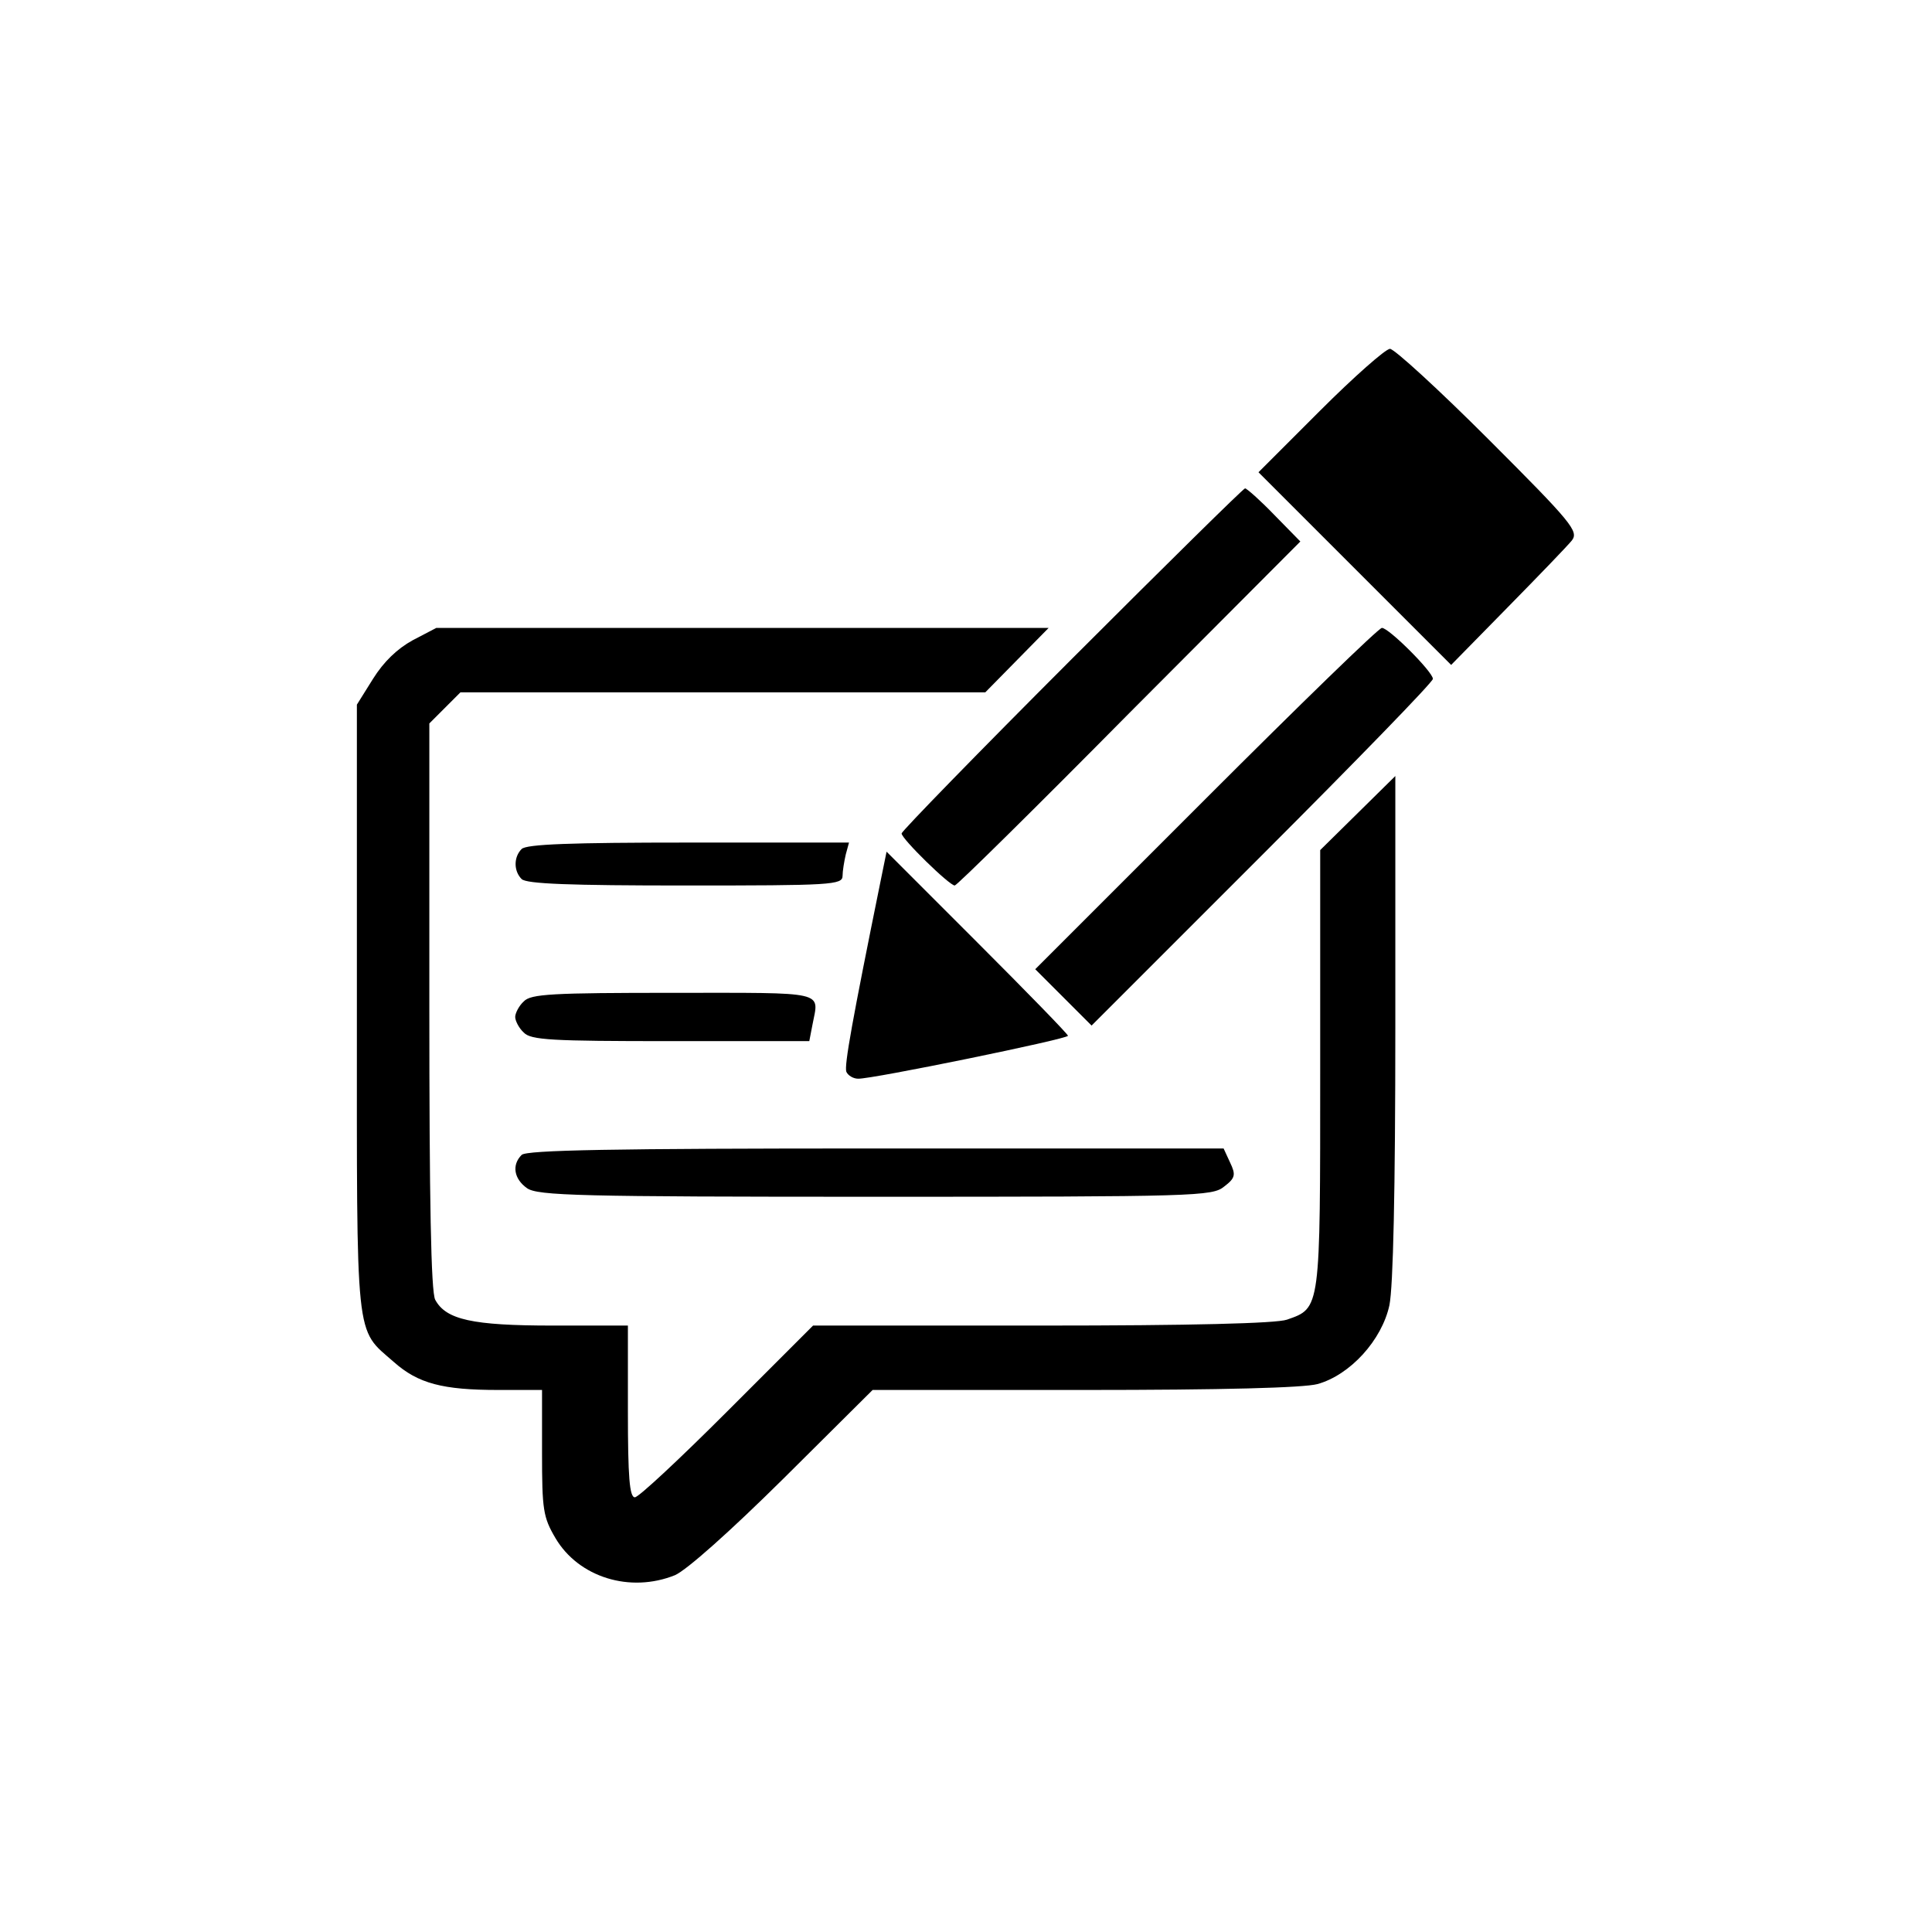
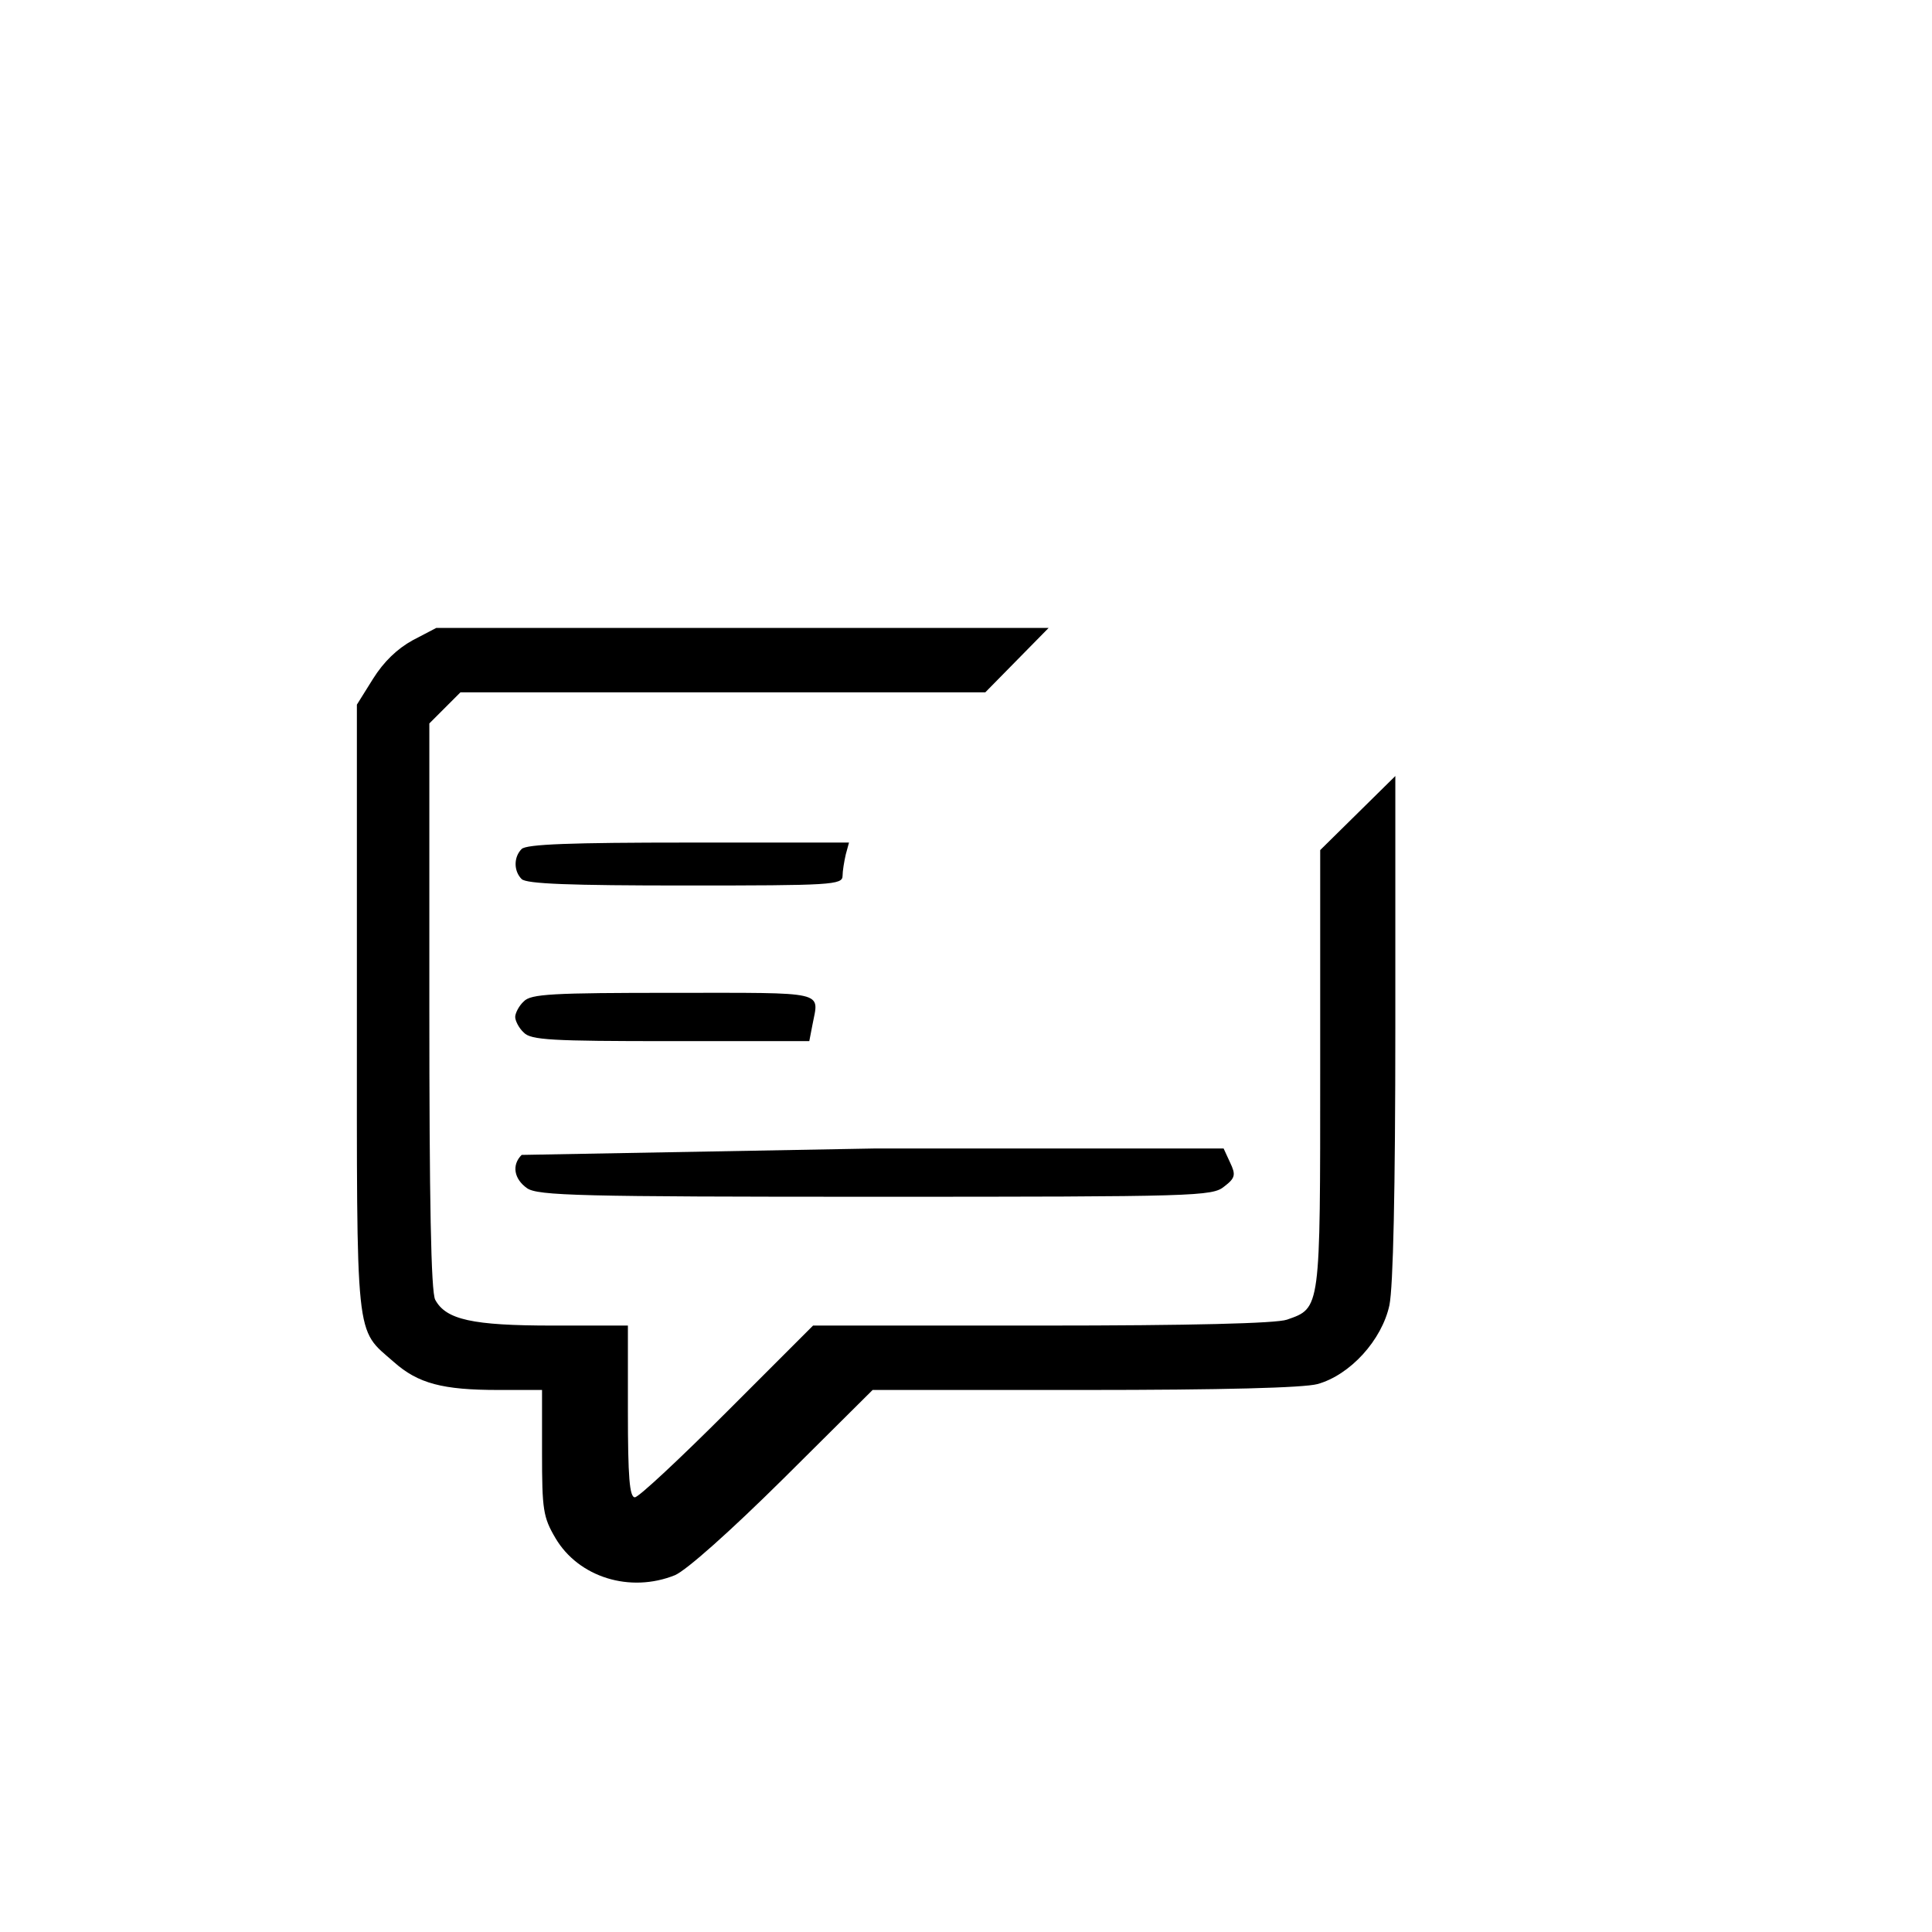
<svg xmlns="http://www.w3.org/2000/svg" version="1.0" width="360pt" height="360pt" viewBox="0 0 360 360" preserveAspectRatio="xMidYMid meet">
  <g transform="translate(0,360) scale(0.1,-0.1)" fill="#000000" stroke="none">
-     <path d="M2460 2835 l-115 -115 179 -179 180 -180 105 107 c58 59 112 115 120 125 13 17 0 33 -155 188 -93 93 -176 169 -184 169 -8 0 -67 -52 -130 -115z" />
-     <path d="M1997 2372 c-174 -174 -317 -321 -317 -325 0 -10 89 -97 99 -97 4 0 150 144 325 321 l319 320 -49 50 c-26 27 -51 49 -54 49 -3 0 -148 -143 -323 -318z" />
    <path d="M769 2407 c-29 -16 -54 -40 -74 -72 l-30 -48 0 -566 c0 -630 -4 -595 69 -659 45 -40 91 -52 194 -52 l82 0 0 -117 c0 -106 2 -120 25 -159 43 -73 139 -103 223 -69 22 10 101 80 202 180 l166 165 394 0 c259 0 409 4 435 11 61 17 120 82 134 147 7 35 11 211 11 520 l0 466 -70 -69 -70 -69 0 -409 c0 -449 1 -444 -62 -466 -20 -7 -179 -11 -457 -11 l-426 0 -160 -160 c-88 -88 -165 -160 -172 -160 -10 0 -13 38 -13 160 l0 160 -140 0 c-150 0 -199 11 -219 48 -8 14 -11 189 -11 547 l0 527 29 29 29 29 489 0 489 0 59 60 59 60 -570 0 -571 0 -44 -23z" />
-     <path d="M2247 2112 l-318 -318 53 -53 52 -52 318 318 c175 175 318 322 318 328 0 13 -82 95 -95 95 -6 0 -153 -143 -328 -318z" />
    <path d="M972 2018 c-15 -15 -15 -41 0 -56 9 -9 90 -12 305 -12 272 0 293 1 293 18 0 9 3 27 6 40 l6 22 -299 0 c-219 0 -302 -3 -311 -12z" />
-     <path d="M1641 1959 c-53 -261 -68 -344 -64 -356 3 -7 13 -13 22 -13 25 -1 391 74 391 80 0 3 -76 81 -169 174 l-169 169 -11 -54z" />
    <path d="M976 1734 c-9 -8 -16 -22 -16 -29 0 -7 7 -21 16 -29 13 -14 52 -16 273 -16 l259 0 6 31 c12 63 30 59 -258 59 -227 0 -267 -2 -280 -16z" />
-     <path d="M972 1448 c-19 -19 -14 -45 10 -62 20 -14 98 -16 649 -16 599 0 628 1 650 19 21 16 22 22 11 45 l-12 26 -648 0 c-491 0 -651 -3 -660 -12z" />
+     <path d="M972 1448 c-19 -19 -14 -45 10 -62 20 -14 98 -16 649 -16 599 0 628 1 650 19 21 16 22 22 11 45 l-12 26 -648 0 z" />
  </g>
</svg>